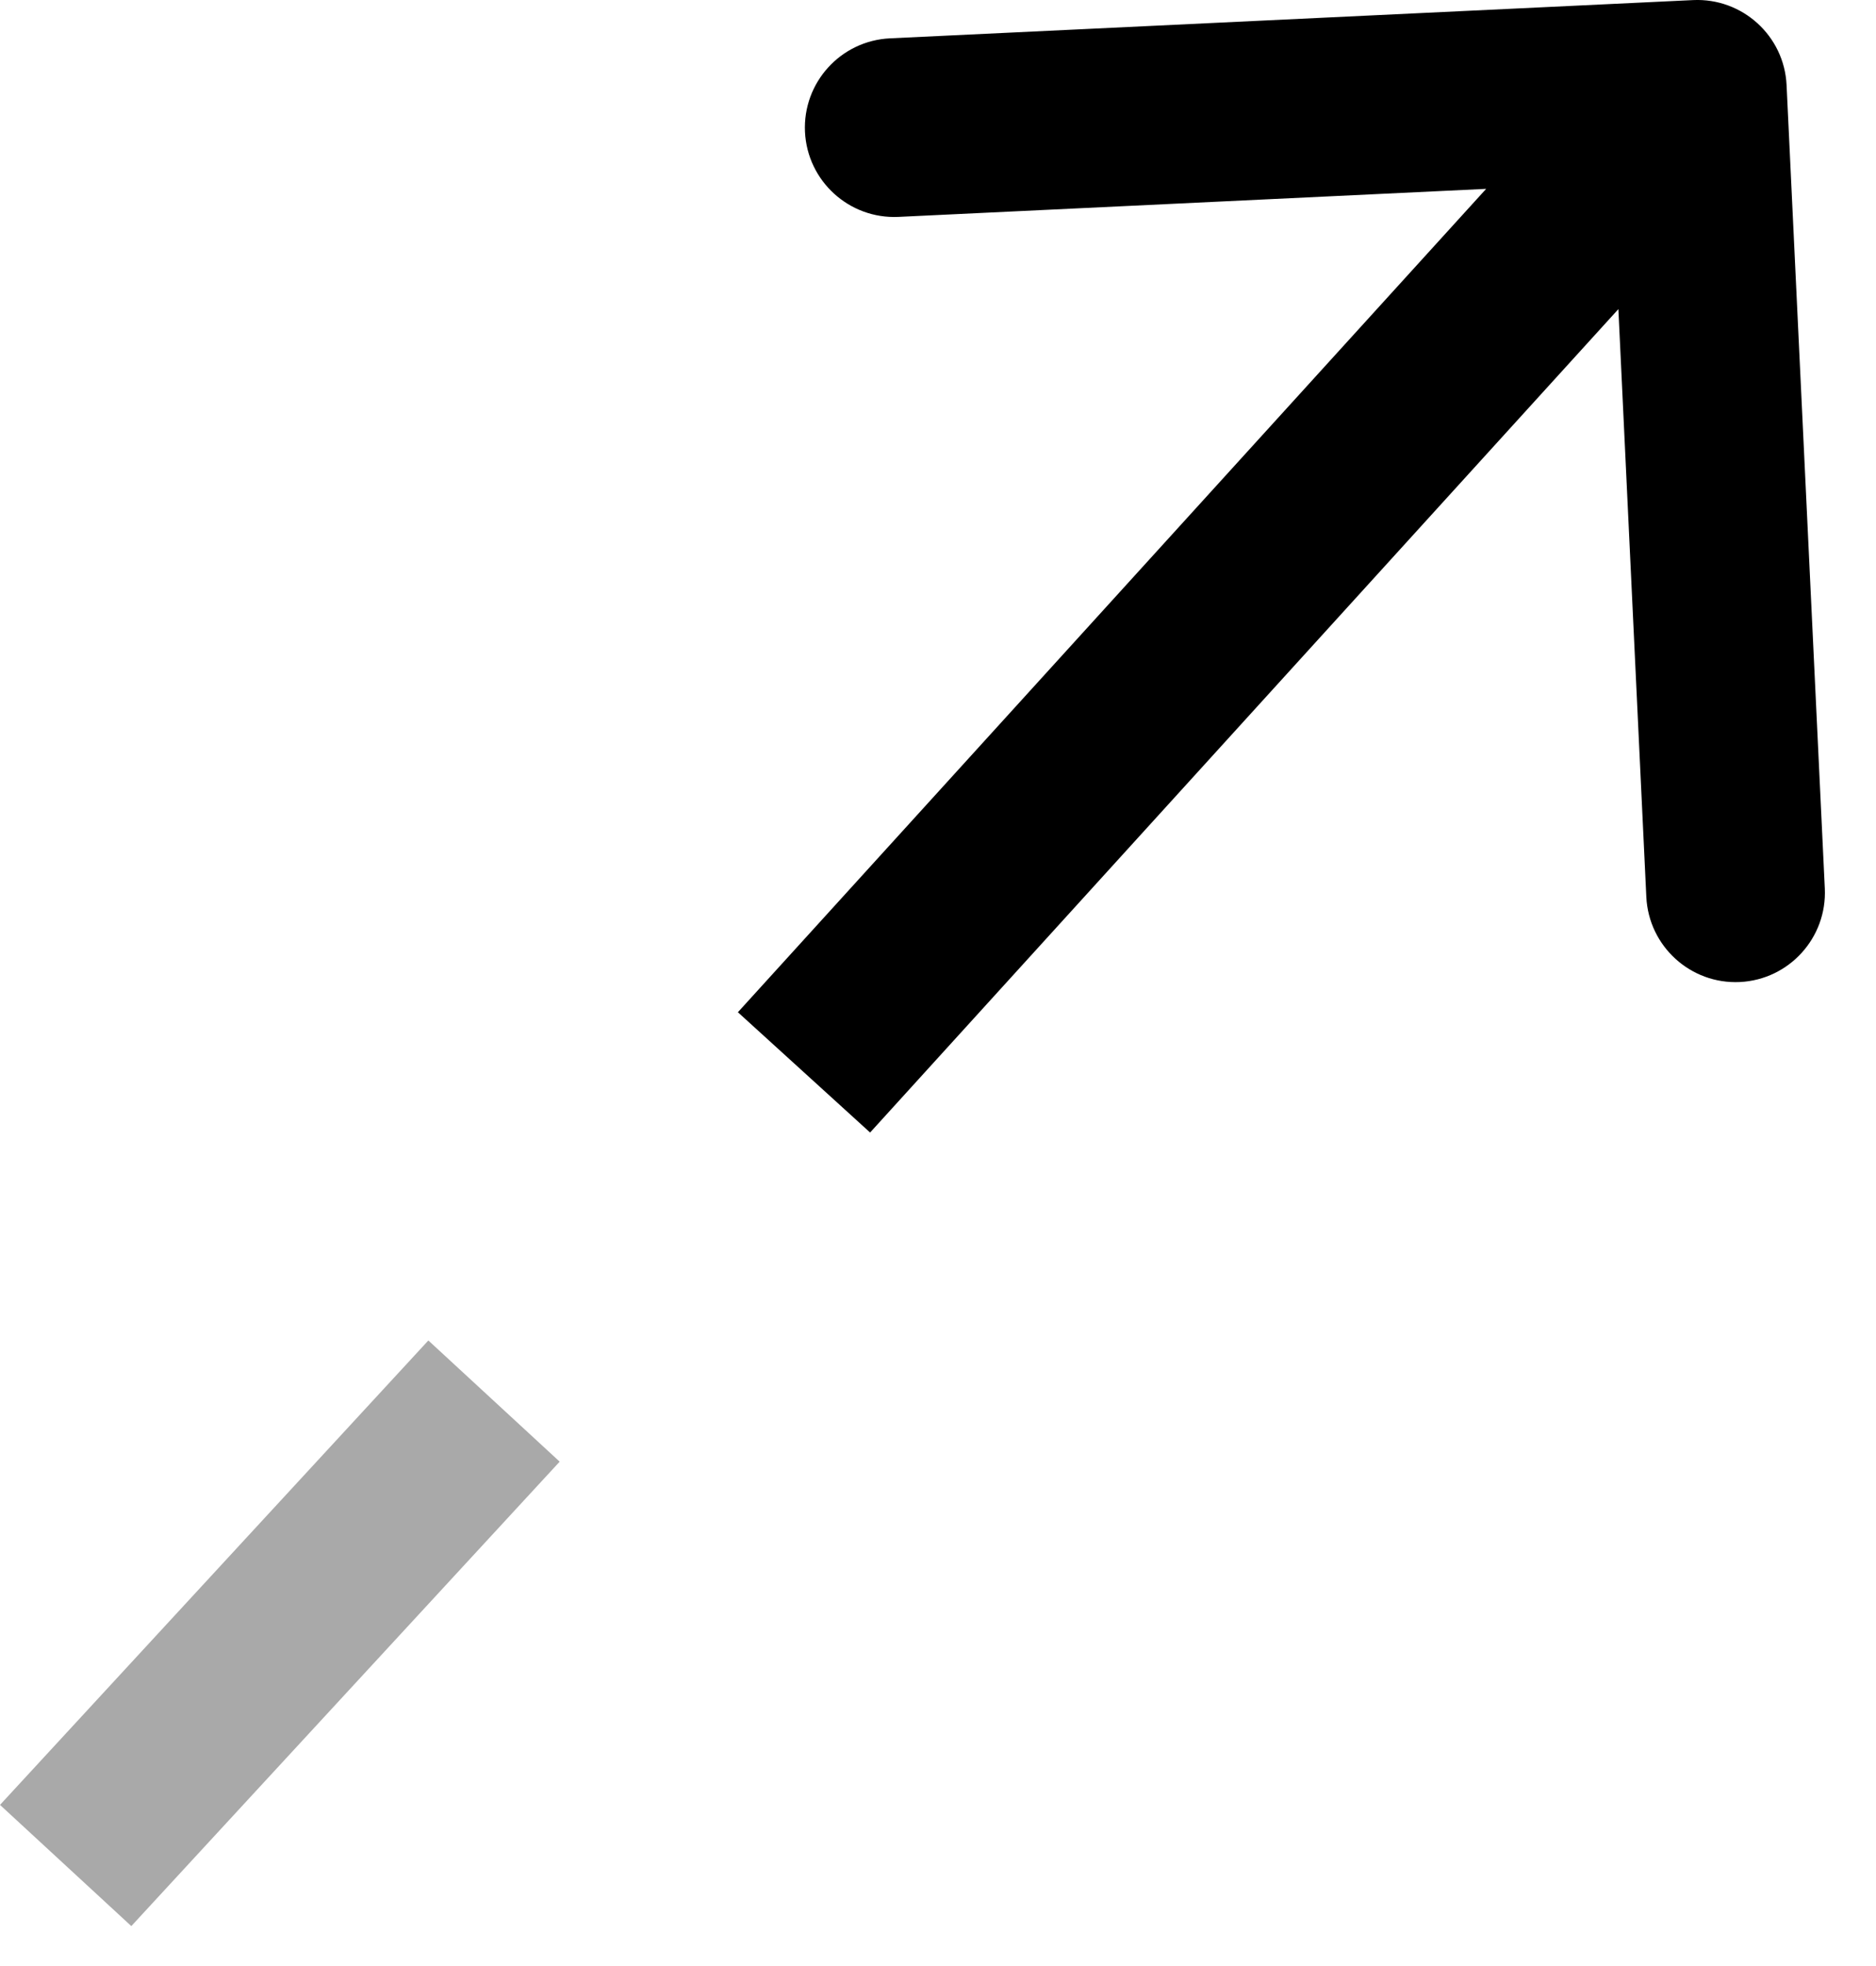
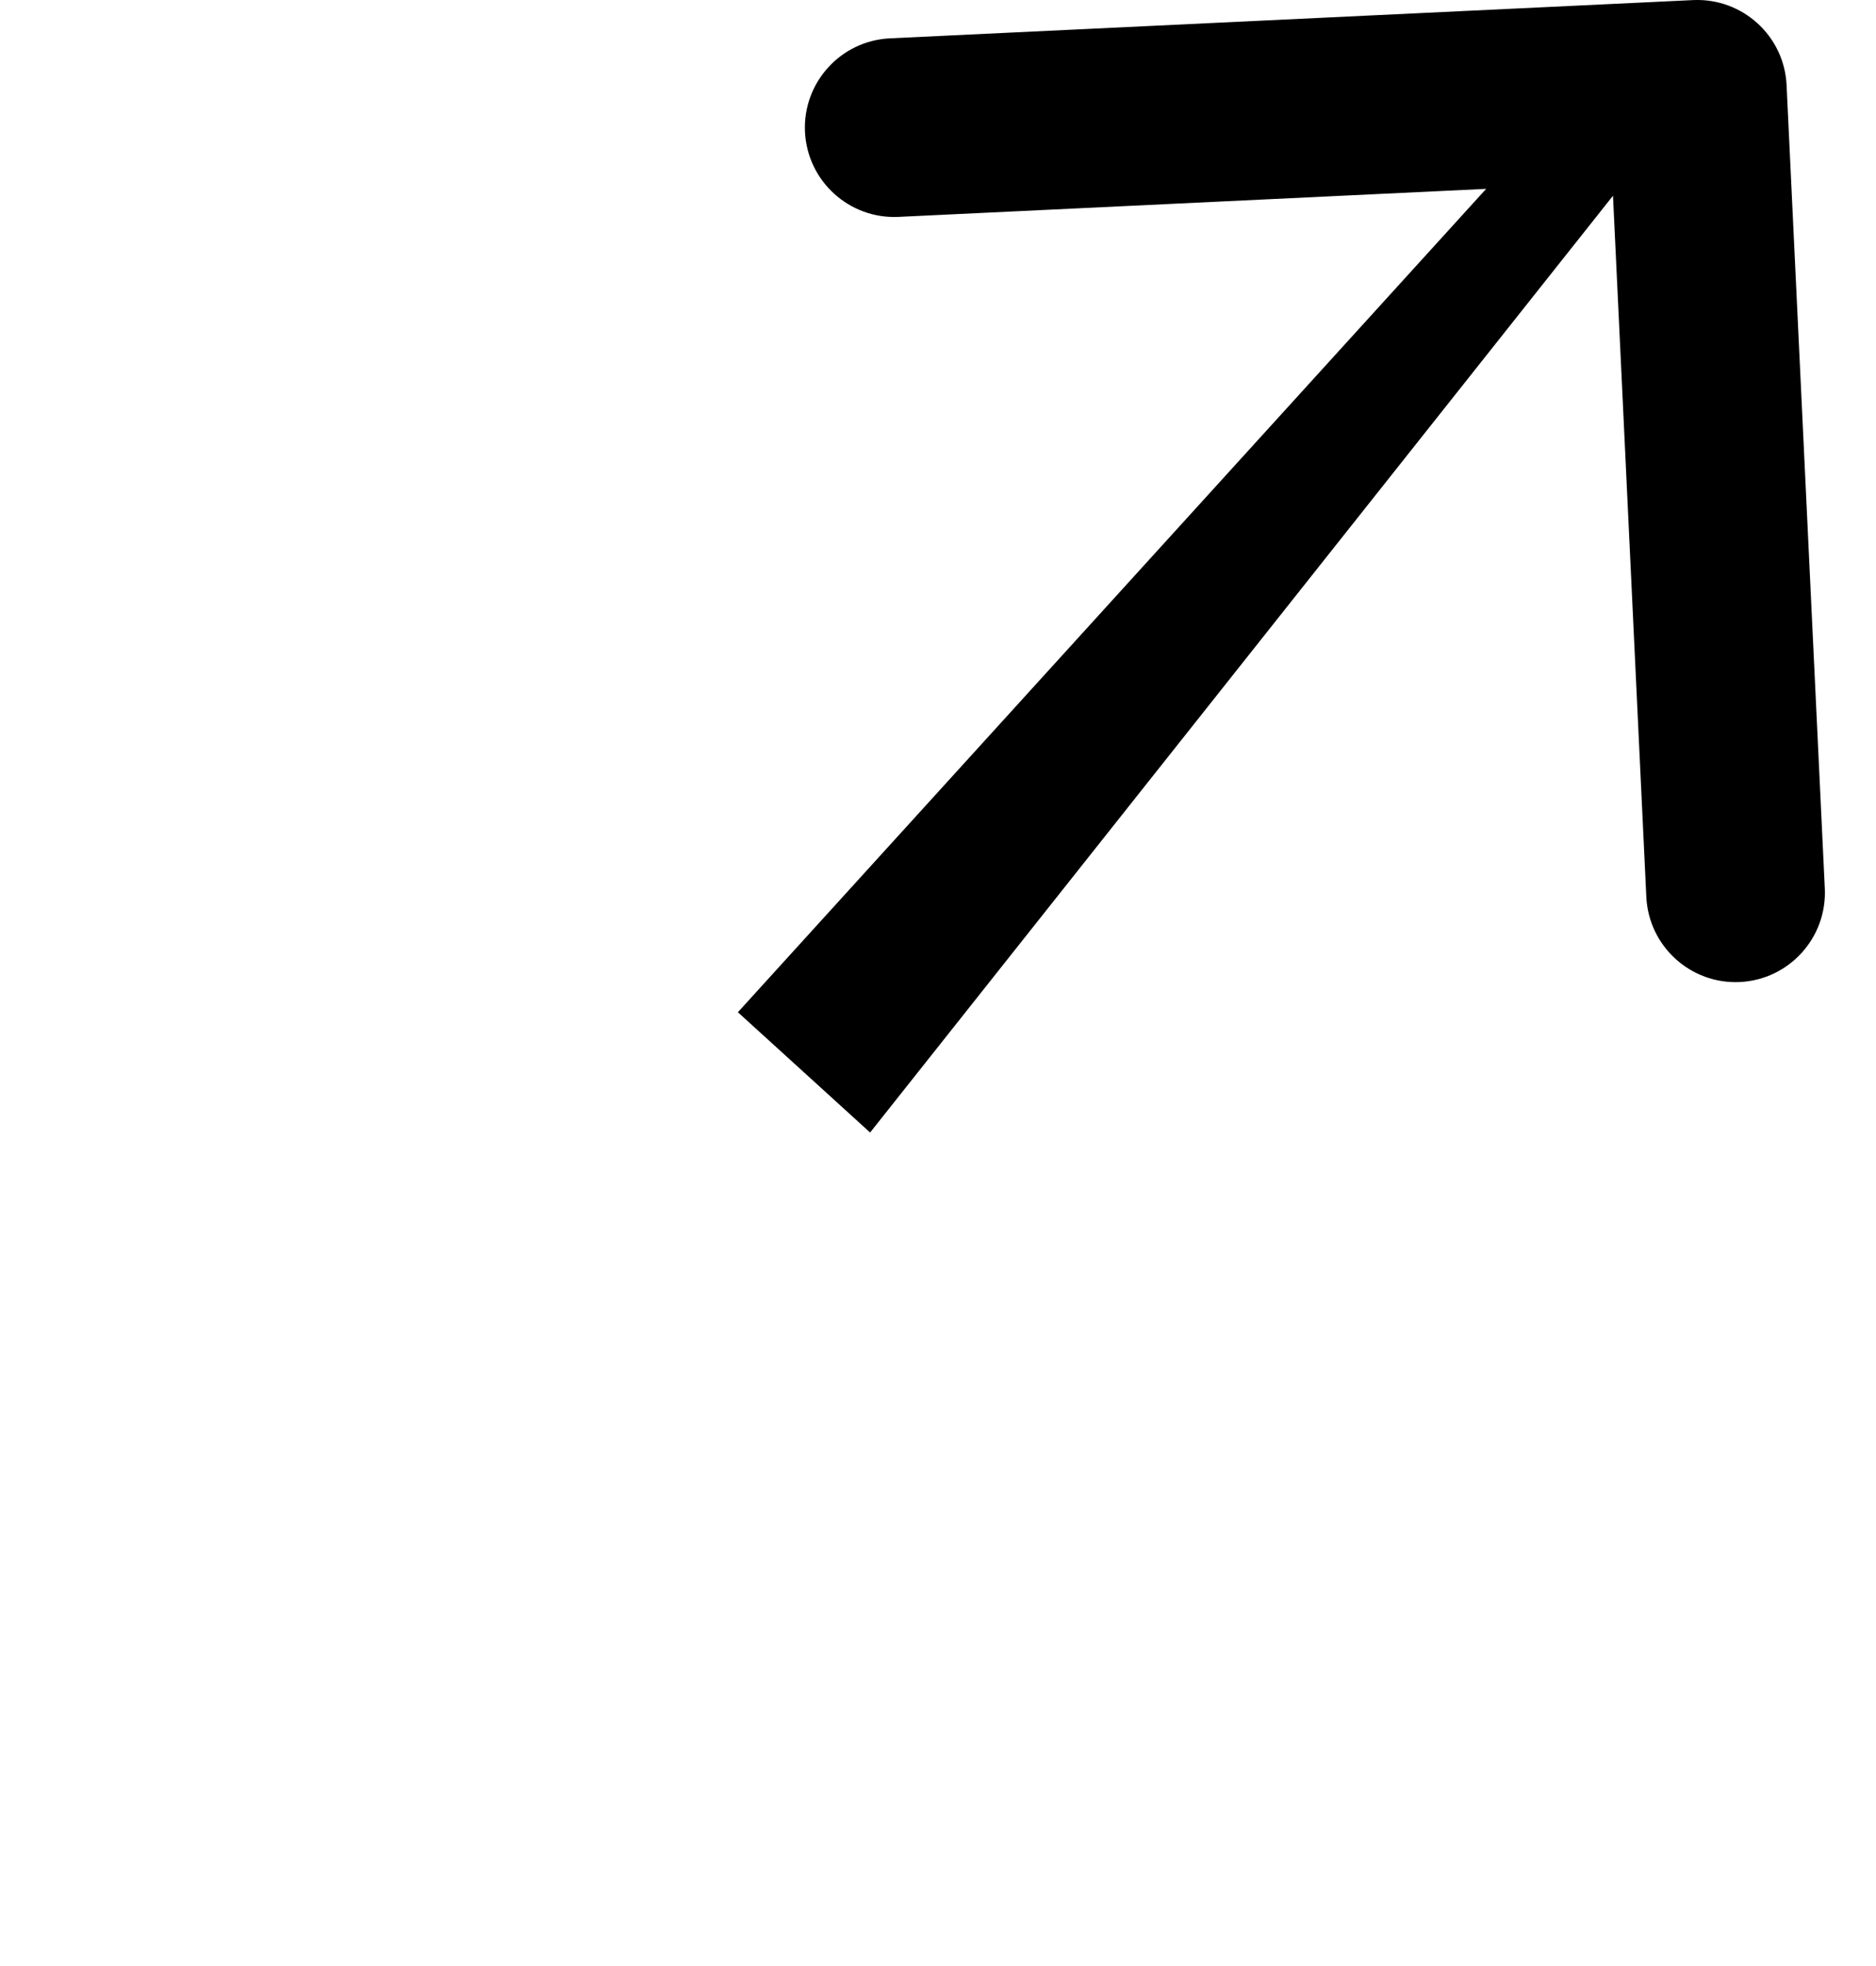
<svg xmlns="http://www.w3.org/2000/svg" width="21" height="22" viewBox="0 0 21 22" fill="none">
-   <path d="M19.999 0.952C19.973 0.401 19.504 -0.025 18.952 0.001L9.963 0.429C9.411 0.455 8.985 0.924 9.011 1.476C9.038 2.027 9.506 2.453 10.058 2.427L18.049 2.046L18.429 10.037C18.456 10.589 18.924 11.015 19.476 10.989C20.027 10.962 20.453 10.494 20.427 9.942L19.999 0.952ZM9 12L9.74 12.673L19.74 1.673L19 1L18.26 0.327L8.26 11.327L9 12Z" fill="black" />
-   <line x1="5.53" y1="15.678" x2="0.735" y2="20.875" stroke="#A9A9A9" stroke-width="2" />
+   <path d="M19.999 0.952C19.973 0.401 19.504 -0.025 18.952 0.001L9.963 0.429C9.411 0.455 8.985 0.924 9.011 1.476C9.038 2.027 9.506 2.453 10.058 2.427L18.049 2.046L18.429 10.037C18.456 10.589 18.924 11.015 19.476 10.989C20.027 10.962 20.453 10.494 20.427 9.942L19.999 0.952ZM9 12L9.74 12.673L19 1L18.26 0.327L8.26 11.327L9 12Z" fill="black" />
</svg>